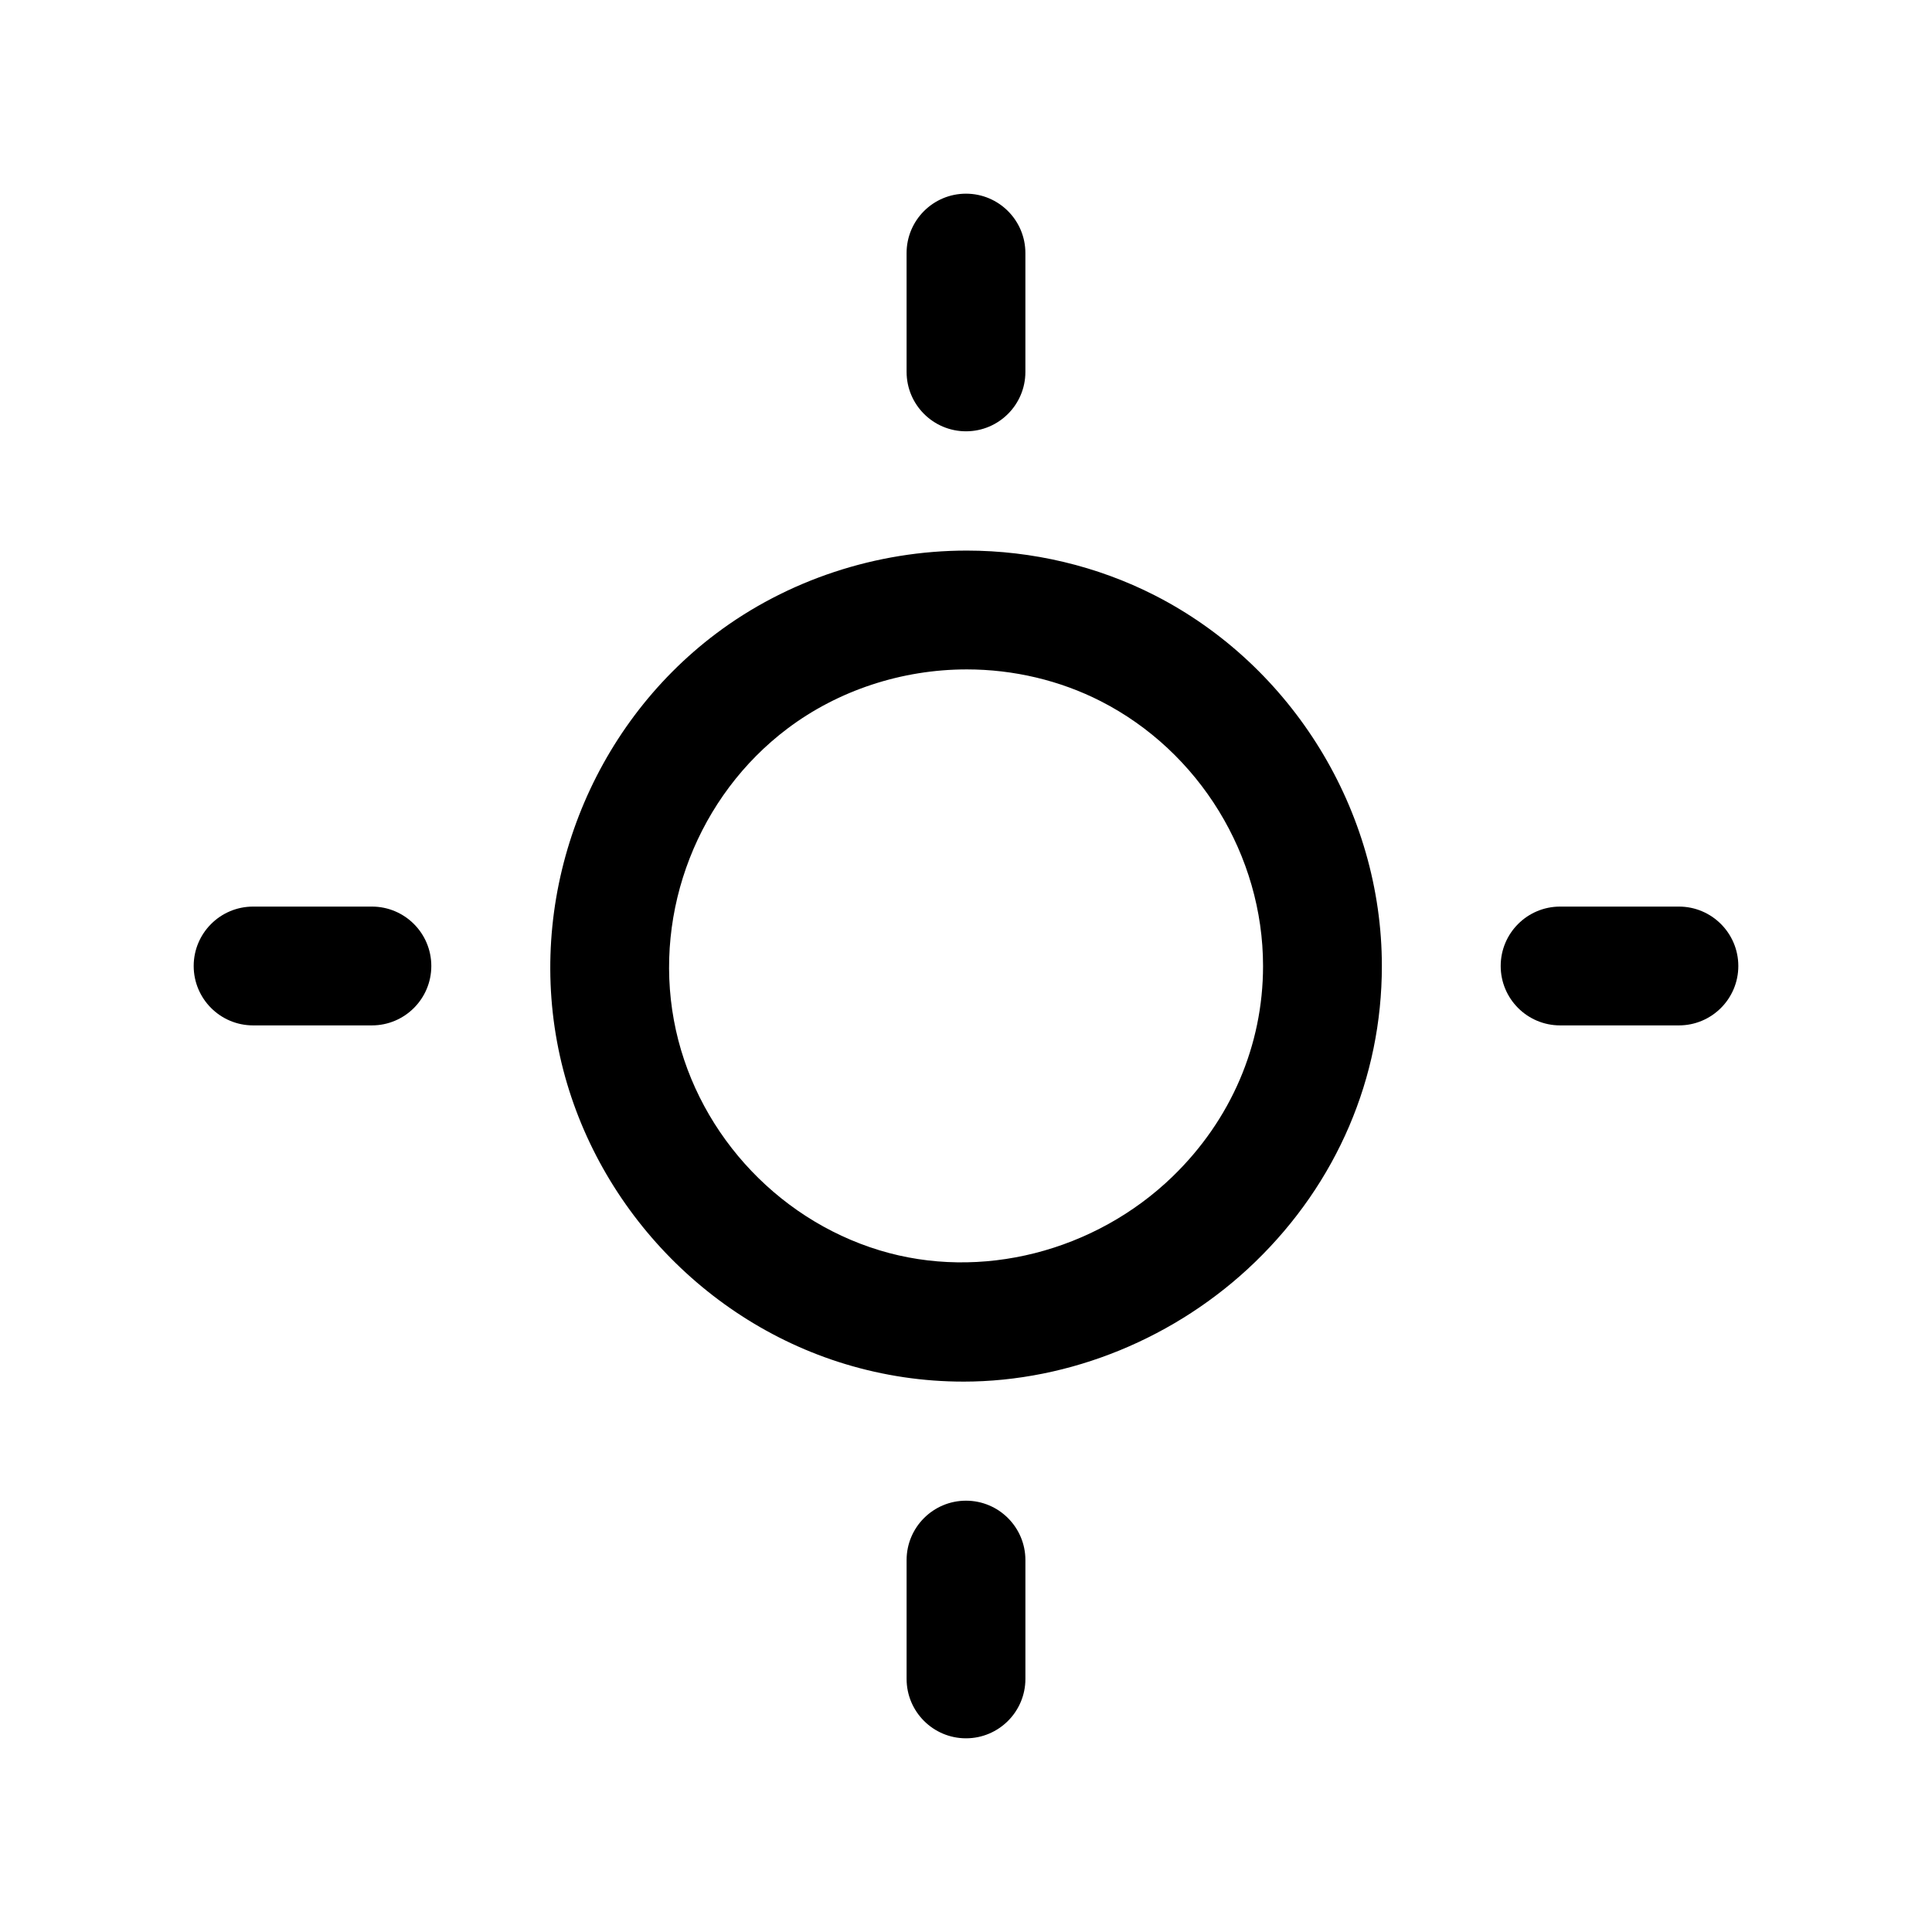
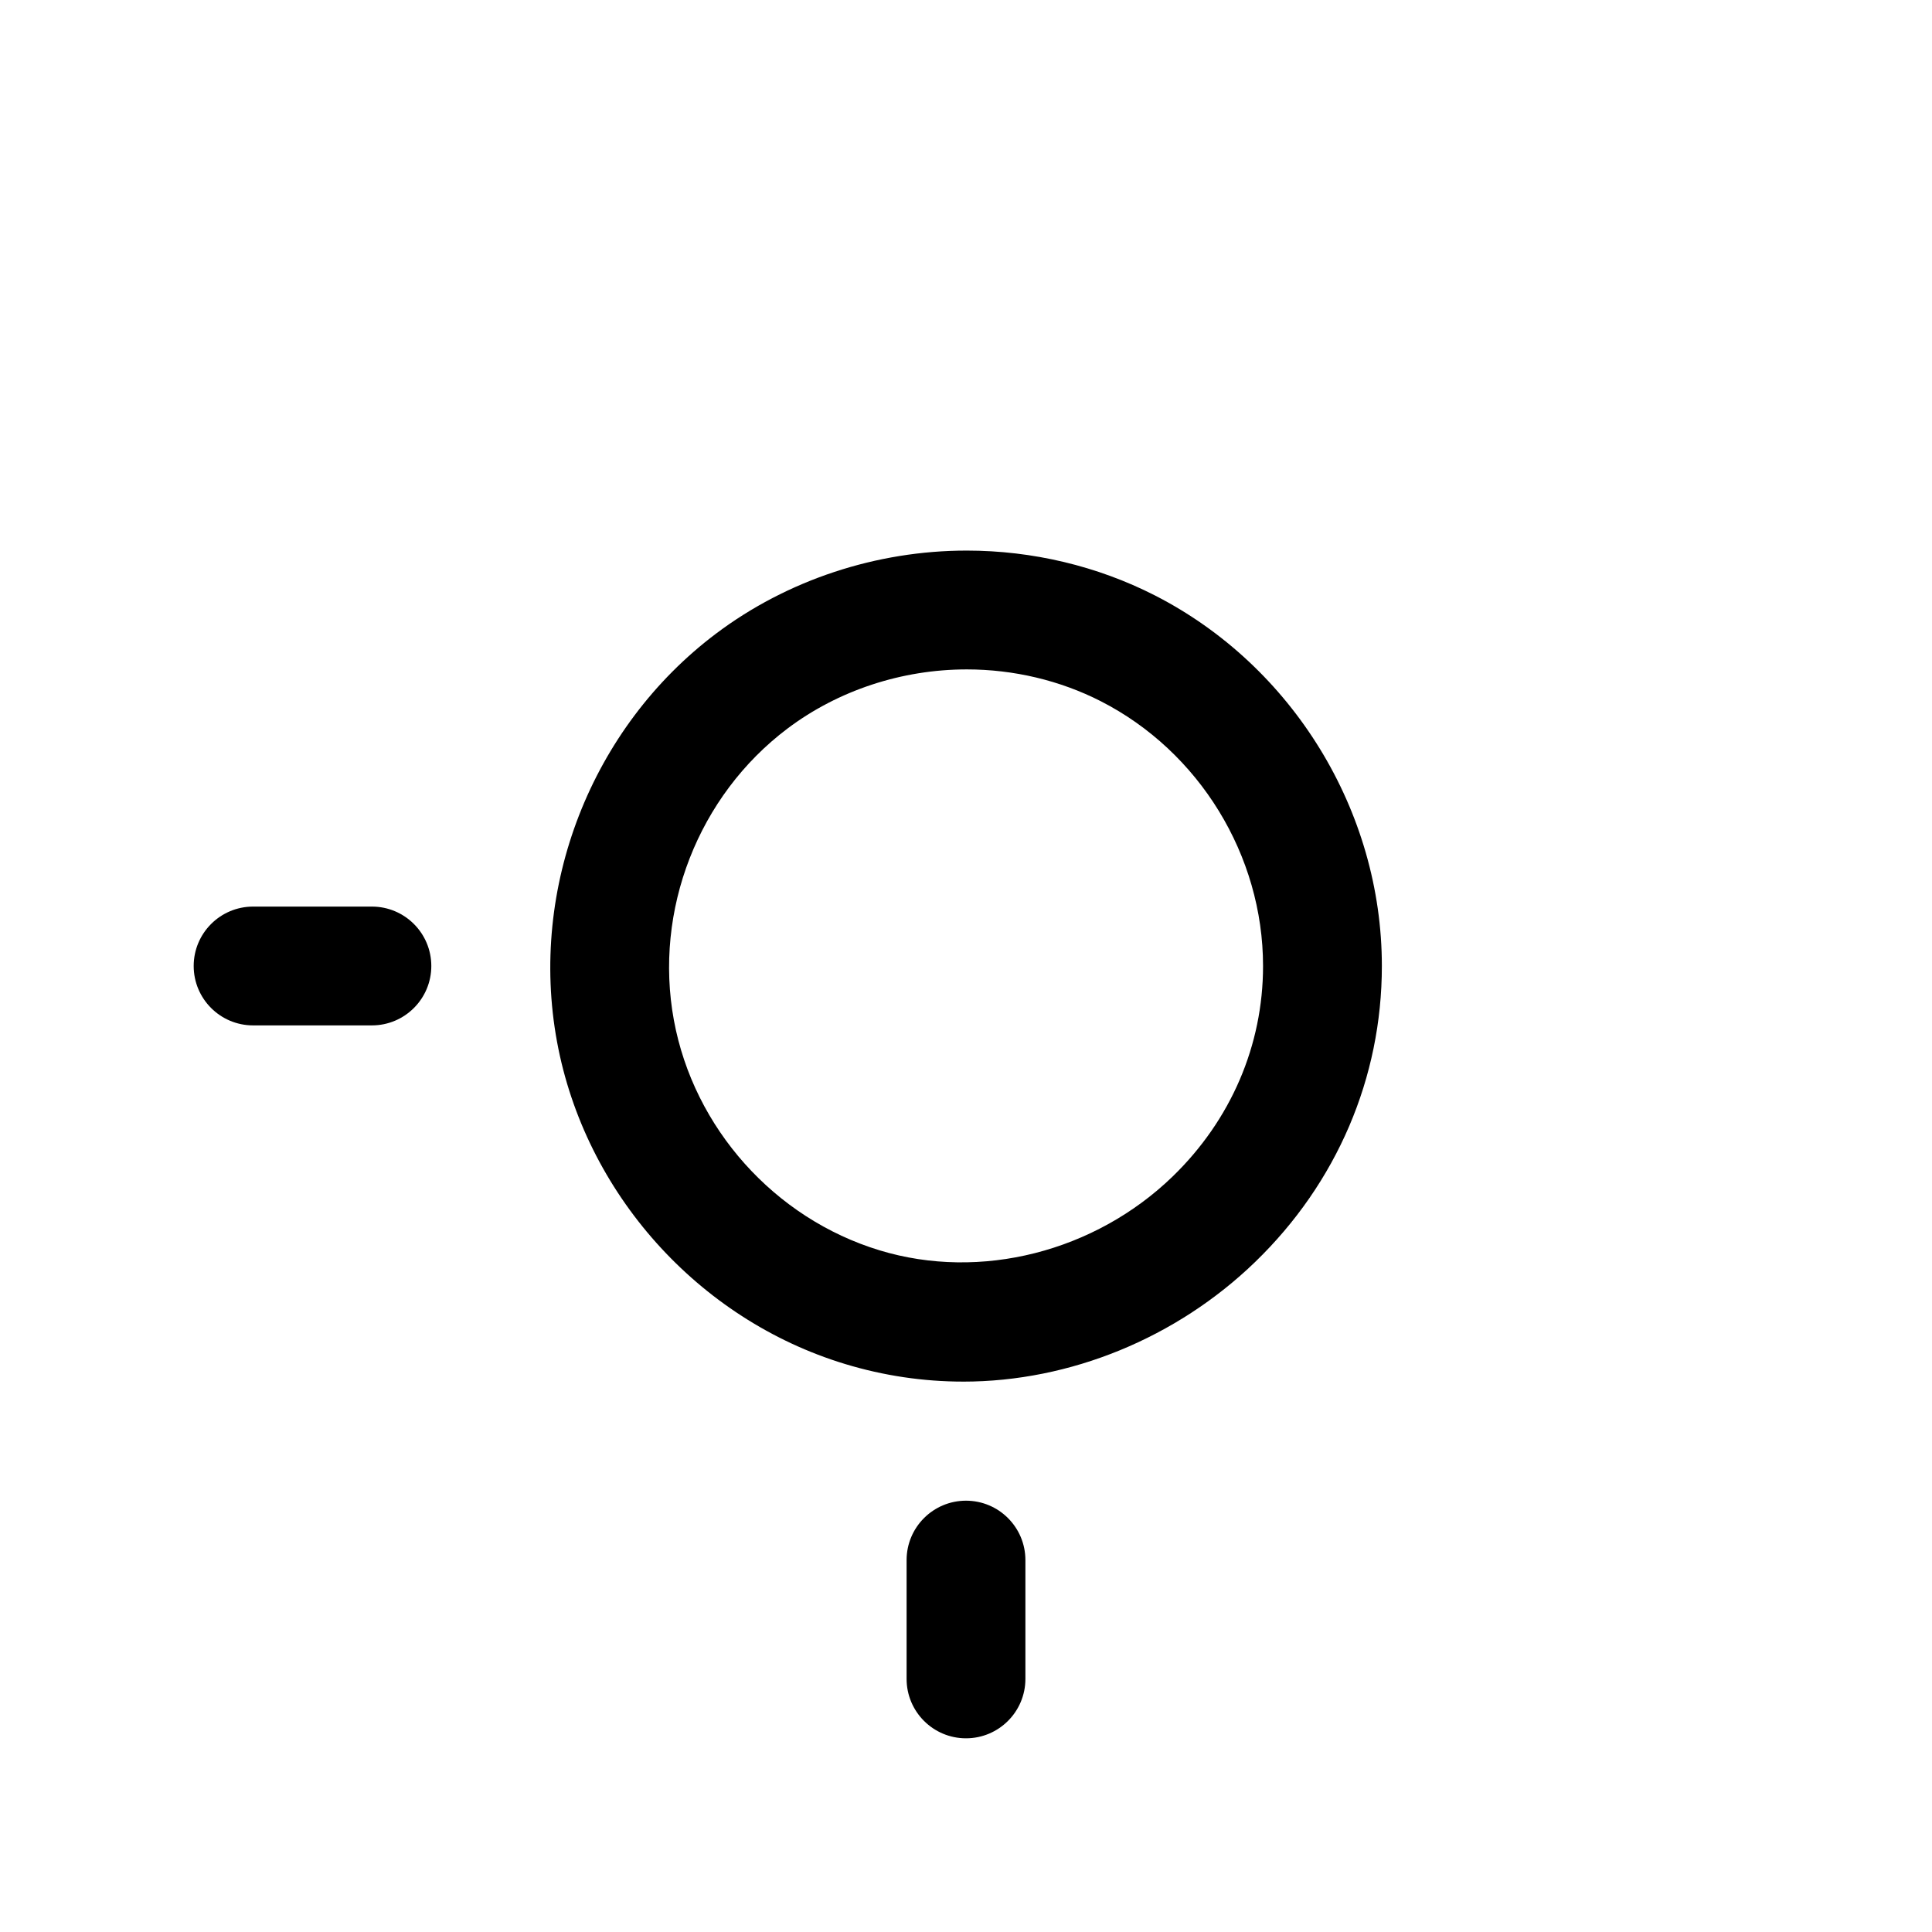
<svg xmlns="http://www.w3.org/2000/svg" fill="#000000" width="800px" height="800px" version="1.1" viewBox="144 144 512 512">
  <g>
-     <path d="m400 258.3c-8.691 0-15.742-7.055-15.742-15.742l-0.004-31.488c0-8.691 7.055-15.742 15.742-15.742 8.691 0 15.742 7.055 15.742 15.742v31.488c0.004 8.691-7.051 15.742-15.738 15.742z" />
-     <path d="m588.93 415.74h-31.488c-8.691 0-15.742-7.055-15.742-15.742 0-8.691 7.055-15.742 15.742-15.742h31.488c8.691 0 15.742 7.055 15.742 15.742 0.004 8.688-7.051 15.742-15.742 15.742z" />
    <path d="m400 604.67c-8.691 0-15.742-7.055-15.742-15.742v-31.488c0-8.691 7.055-15.742 15.742-15.742 8.691 0 15.742 7.055 15.742 15.742v31.488c0 8.688-7.055 15.742-15.742 15.742z" />
    <path d="m242.56 415.74h-31.488c-8.691 0-15.742-7.055-15.742-15.742 0-8.691 7.055-15.742 15.742-15.742h31.488c8.691 0 15.742 7.055 15.742 15.742s-7.051 15.742-15.742 15.742z" />
    <path d="m399.26 510.14c-10.57 0-21.105-1.566-31.293-4.66-39.008-11.832-68.977-45.367-76.352-85.418-7.504-40.762 9.035-83.207 42.133-108.14 18.852-14.191 42.453-22.012 66.457-22.012 17.375 0 34.598 4.102 49.812 11.863 36.566 18.664 60.191 57.219 60.191 98.234 0 29.613-11.918 57.465-33.566 78.414-20.828 20.156-49.035 31.723-77.383 31.723zm0.945-188.74c-17.215 0-34.086 5.566-47.508 15.672-23.648 17.82-35.473 48.16-30.109 77.297 5.266 28.59 26.672 52.531 54.523 60.984 26.797 8.148 57.078 0.332 77.633-19.555 15.461-14.969 23.977-34.785 23.977-55.793 0-29.301-16.887-56.852-43.012-70.18-10.809-5.512-23.082-8.426-35.504-8.426z" />
  </g>
</svg>